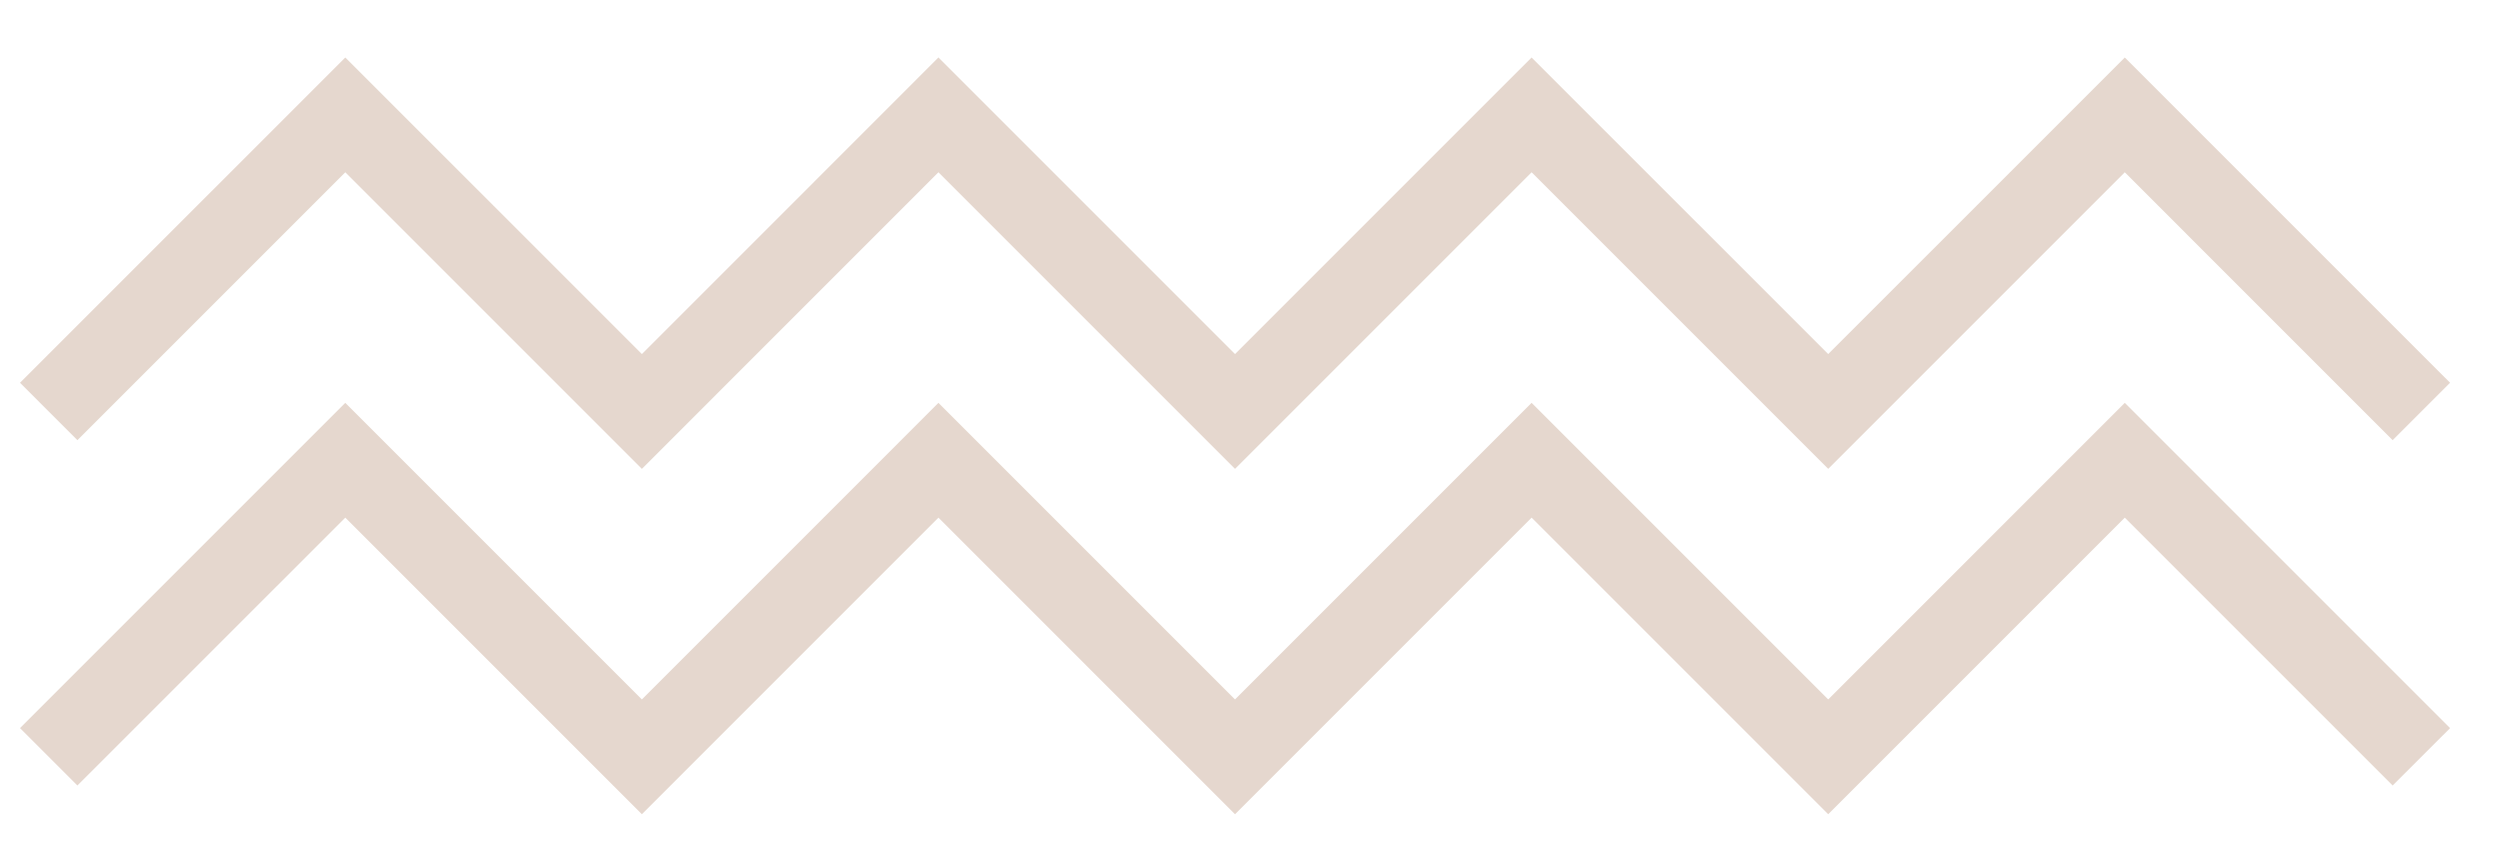
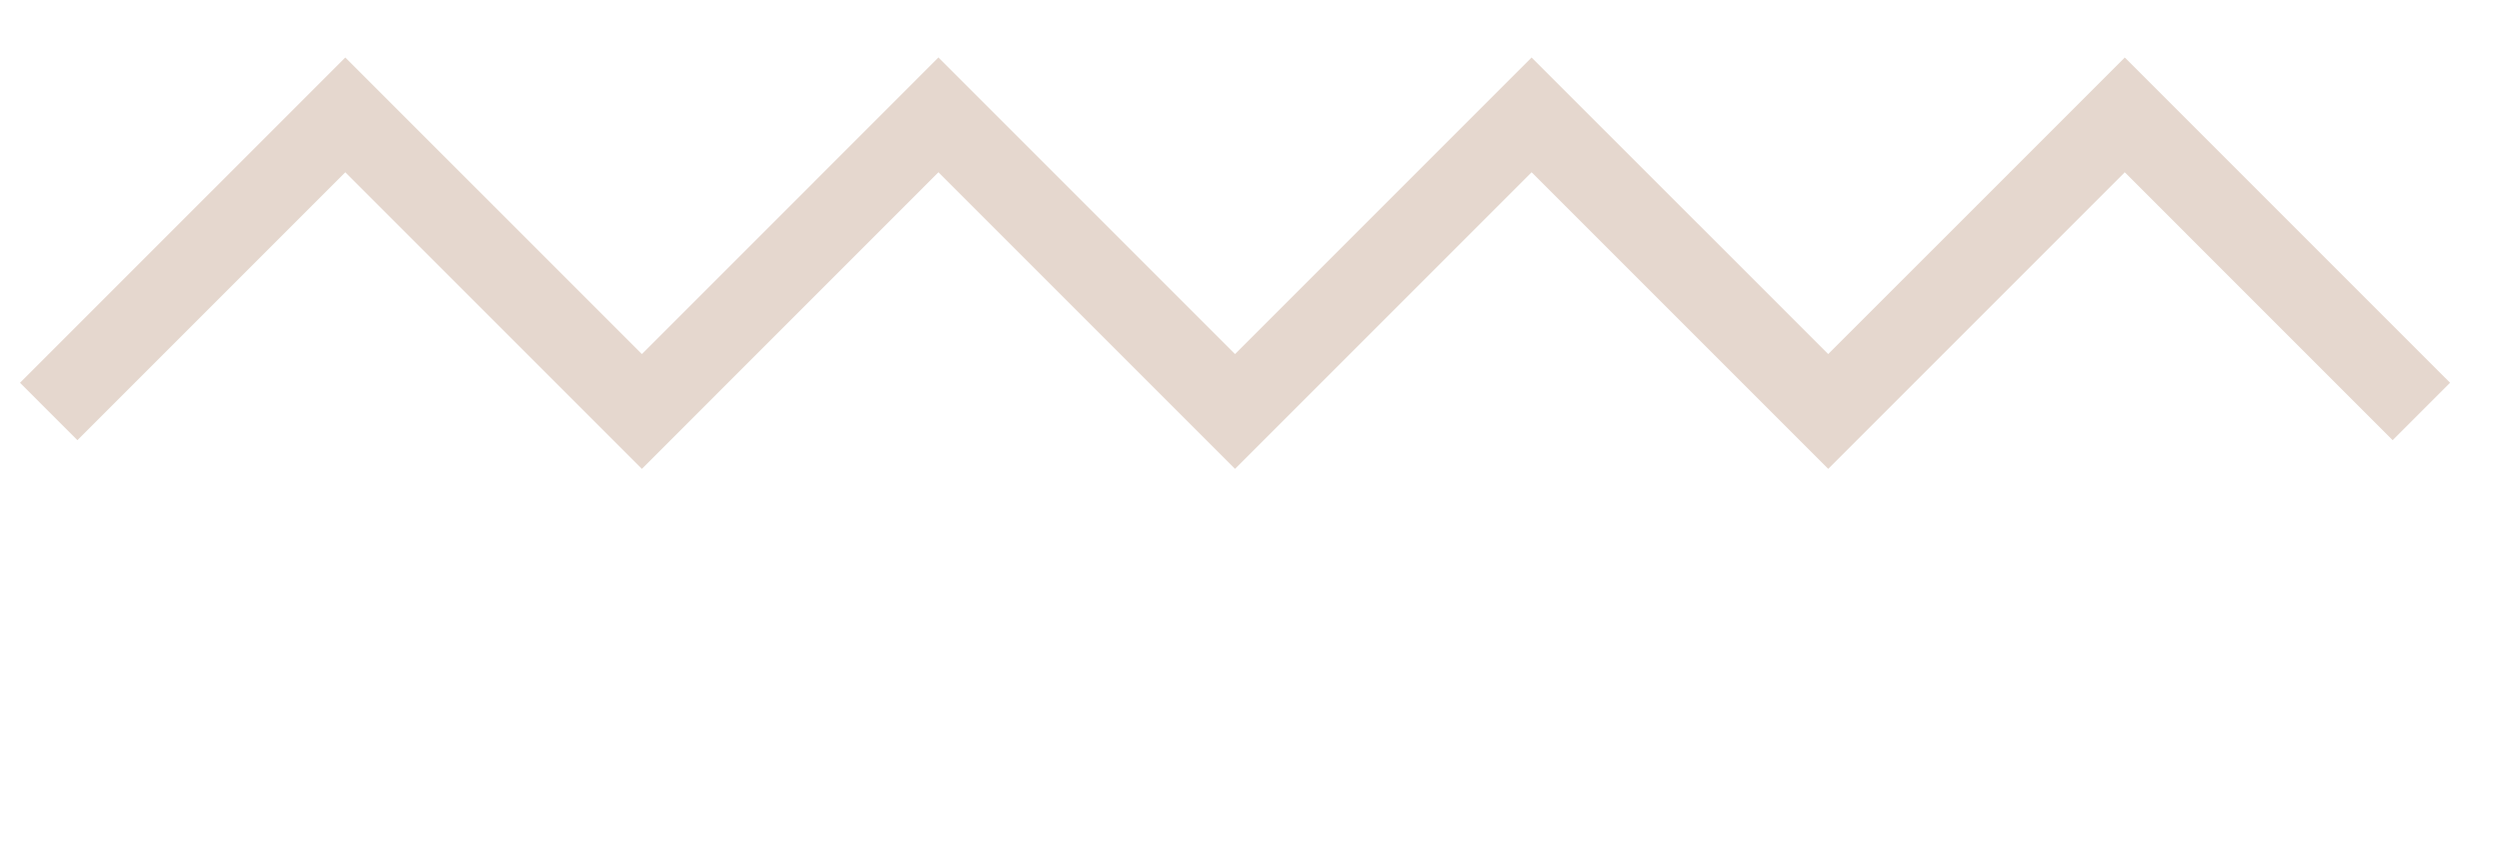
<svg xmlns="http://www.w3.org/2000/svg" version="1.1" id="Layer_1" x="0px" y="0px" viewBox="0 0 616 212" style="enable-background:new 0 0 616 212;" xml:space="preserve">
  <style type="text/css">
	.st0{opacity:0.22;fill:#8b4a21;}
</style>
  <g>
-     <polygon class="st0" points="450.47,172.34 377.39,99.26 304.31,172.34 231.23,99.26 158.16,172.34 85.08,99.26 4.93,179.41    19.07,193.55 85.08,127.55 158.16,200.63 231.23,127.55 304.31,200.63 377.39,127.55 450.47,200.63 523.55,127.55 589.55,193.55    603.7,179.41 523.55,99.26  " />
    <polygon class="st0" points="85.08,42.45 158.16,115.53 231.23,42.45 297.24,108.46 297.24,108.46 304.31,115.53 377.39,42.45    450.47,115.53 523.55,42.45 589.55,108.46 603.7,94.31 523.55,14.17 450.47,87.24 377.39,14.17 304.31,87.24 231.23,14.16    231.23,14.17 231.23,14.16 194.7,50.7 158.16,87.24 85.08,14.17 4.93,94.31 19.07,108.46  " />
  </g>
</svg>